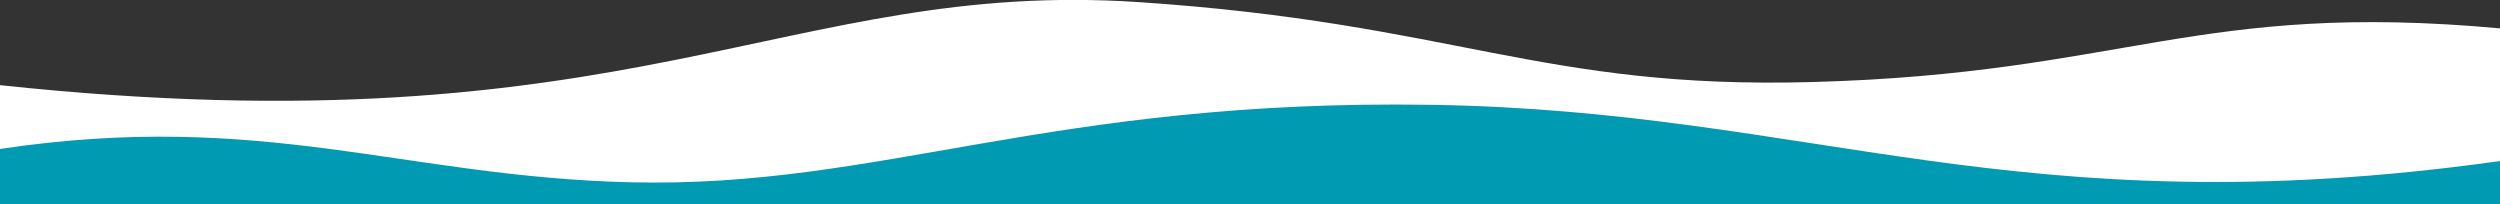
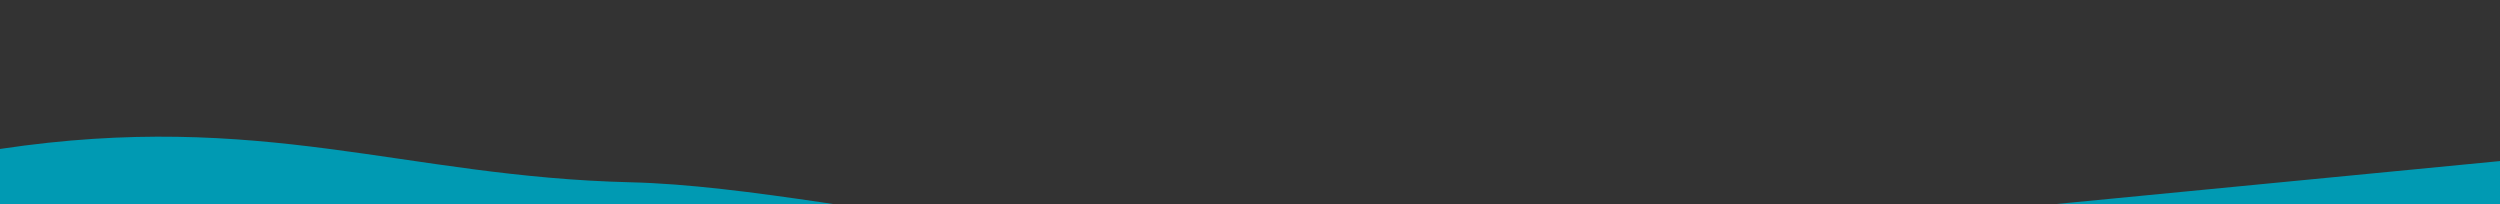
<svg xmlns="http://www.w3.org/2000/svg" version="1.1" id="Ebene_1" x="0px" y="0px" viewBox="0 0 1920 156.9" style="enable-background:new 0 0 1920 156.9;" xml:space="preserve">
  <rect x="0" y="0" width="1920" height="156.9" fill="#333333" stroke="none" />
  <style type="text/css">
	.st0{fill:#FFFFFF;}
	.st1{fill:#009AB3;}
</style>
-   <path class="st0" d="M1920,21.8v132.4L0,156.9V65.4c485.5,51.8,603.7-81.7,874.2-63.8C1117.6,17.8,1183,68.8,1392.1,63  C1630.9,56.5,1687.6,0.5,1920,21.8z" />
-   <path class="st1" d="M1920,123.7v33.2H0v-42.5c201.6-30.2,309.9,21.4,484.4,25.6c192,4.6,321.1-64.1,615.1-59.5s448.9,95,818.9,43.4  C1919.8,123.7,1920,123.7,1920,123.7z" />
+   <path class="st1" d="M1920,123.7v33.2H0v-42.5c201.6-30.2,309.9,21.4,484.4,25.6s448.9,95,818.9,43.4  C1919.8,123.7,1920,123.7,1920,123.7z" />
</svg>